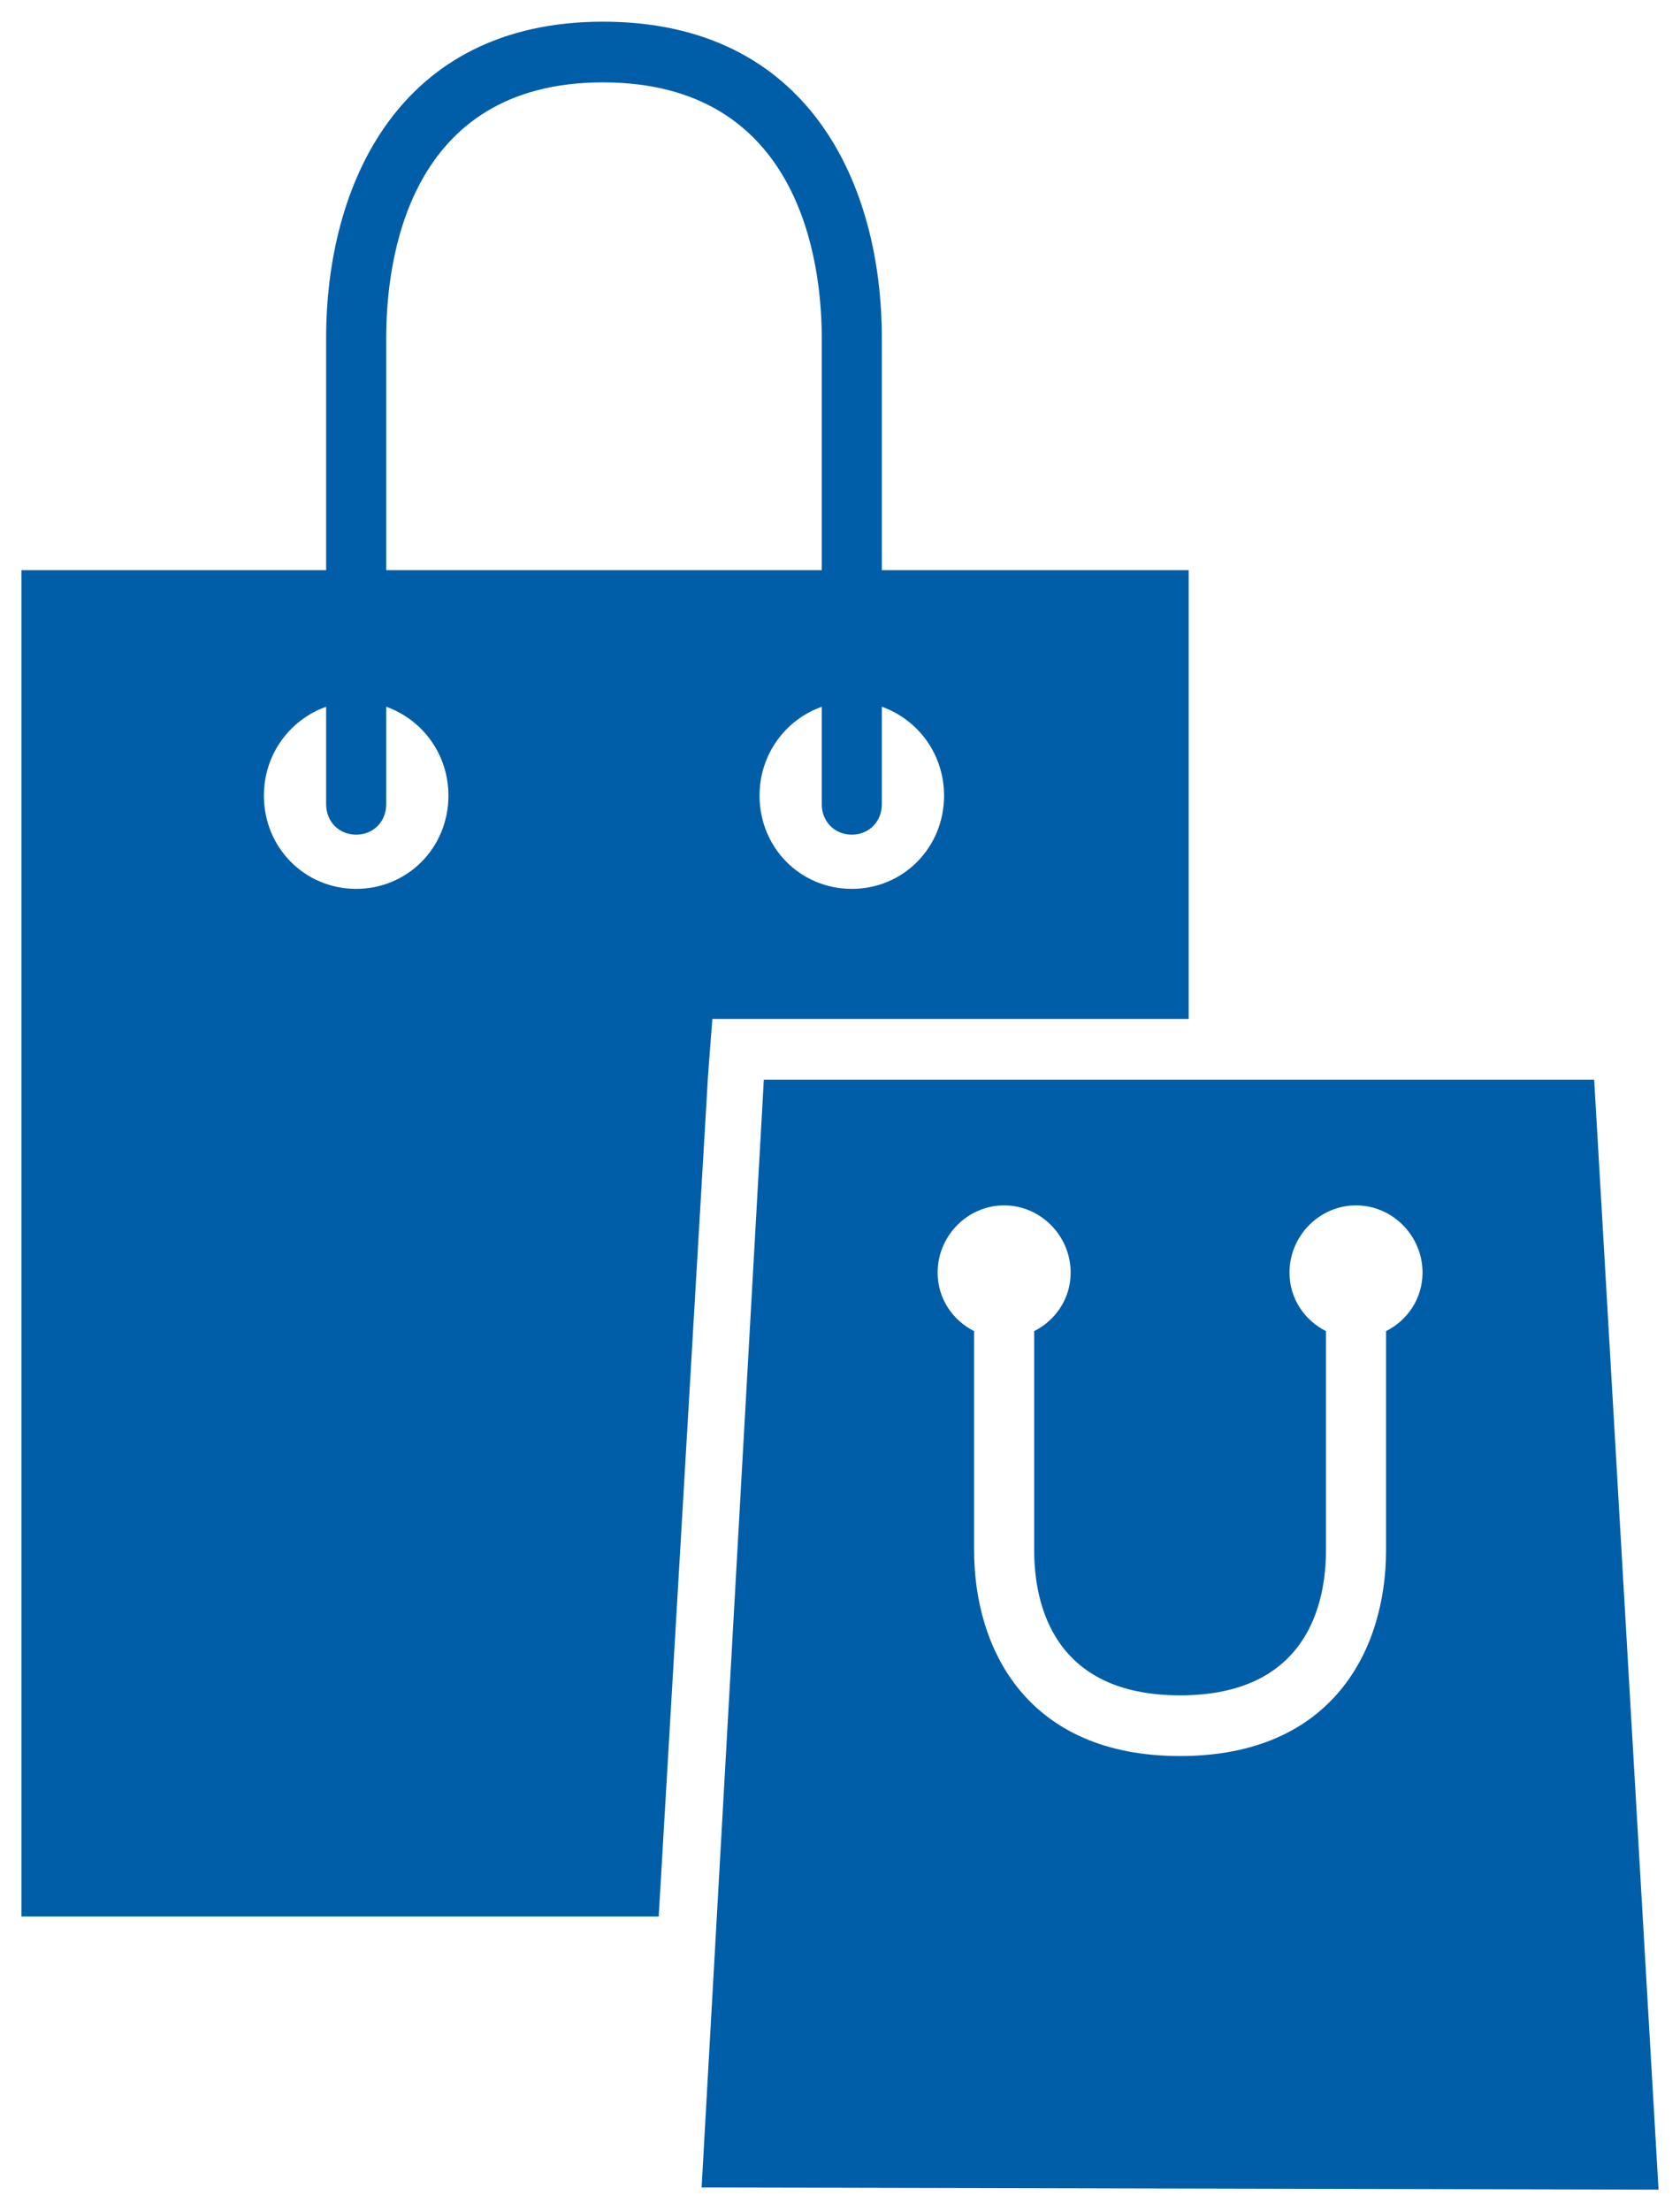
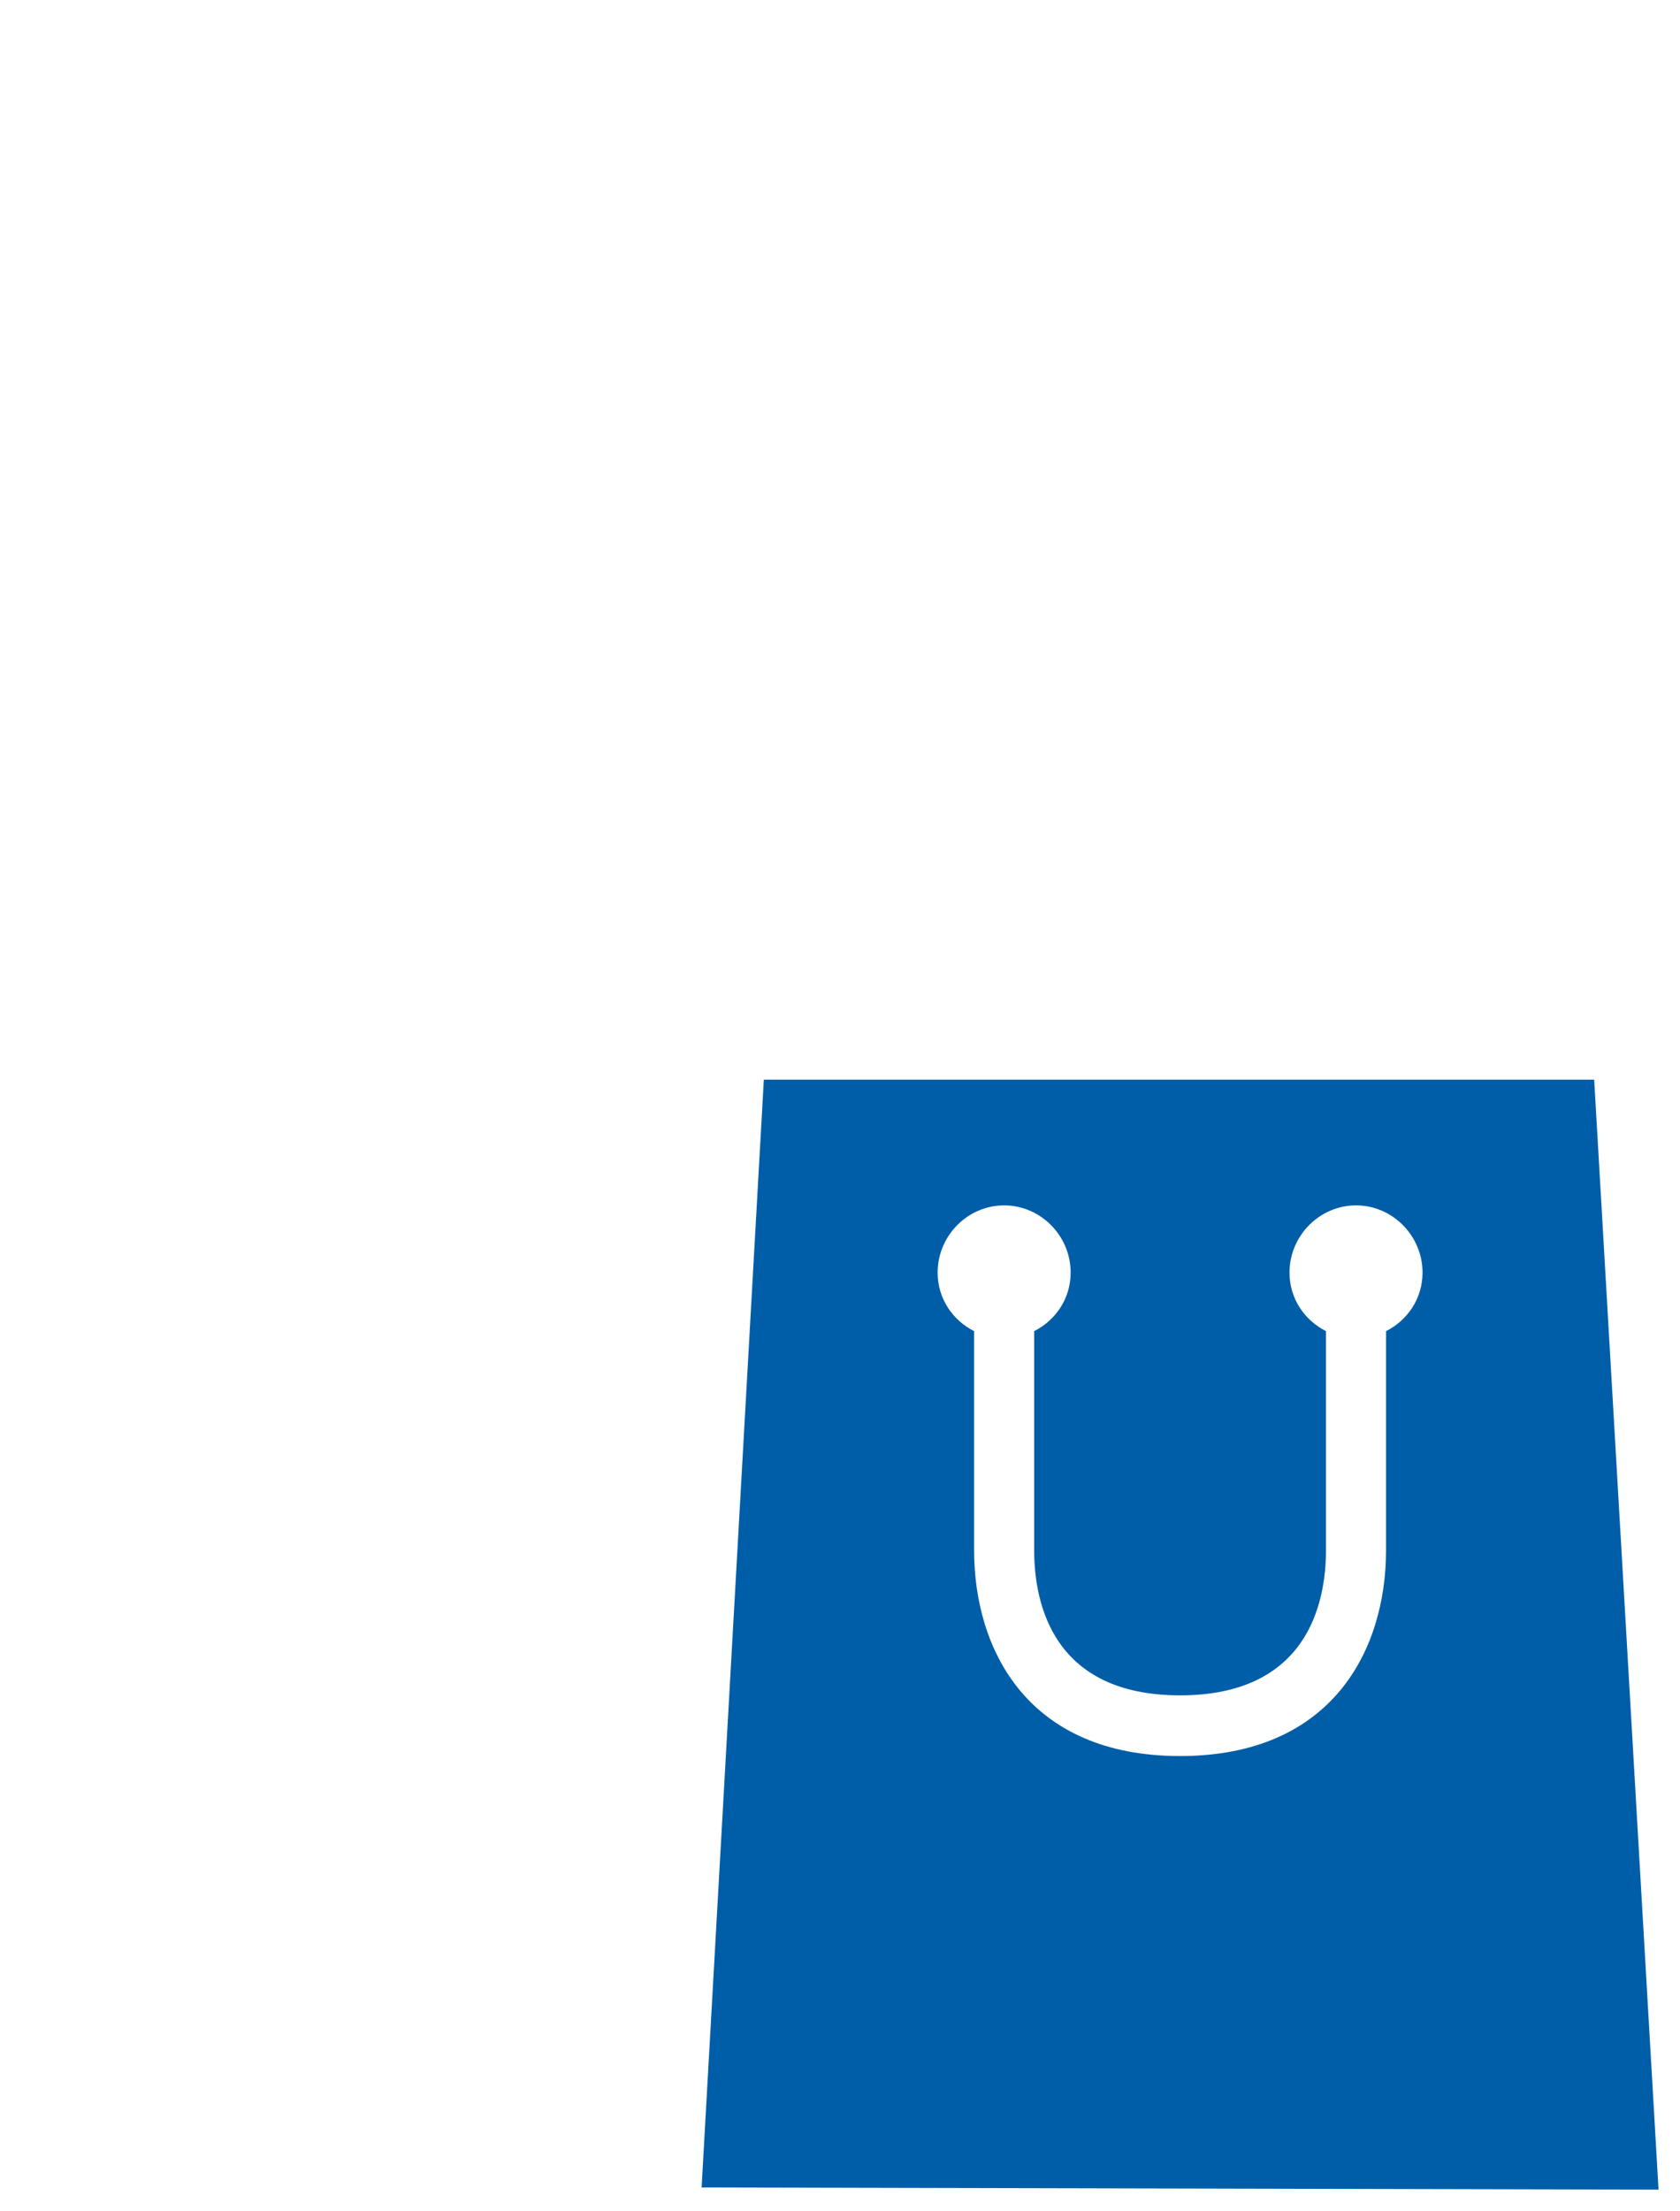
<svg xmlns="http://www.w3.org/2000/svg" version="1.2" overflow="visible" preserveAspectRatio="none" viewBox="0 0 78.3 102" xml:space="preserve" height="50" width="38" y="0px" x="0px" id="Ebene_1_1562070661660">
  <g transform="translate(1, 1)">
    <style type="text/css">
	.st0_1562070661660{fill:#005EA8;}
</style>
-     <path d="M40.1,25.3V14.6C40.1,7.5,36.7,0,27.1,0c-9.5,0-12.9,7.5-12.9,14.6v10.7H0v62.1h29.7L32,48.6l0.2-2.6h2.6h19.6  V25.3H40.1z M15.6,40c-2.4,0-4.3-1.9-4.3-4.3c0-1.9,1.2-3.5,2.9-4.1v4.5c0,0.8,0.6,1.4,1.4,1.4c0.8,0,1.4-0.6,1.4-1.4v-4.5  c1.7,0.6,2.9,2.2,2.9,4.1C19.9,38.1,18,40,15.6,40z M17,25.3V14.6C17,11,18,2.8,27.1,2.8c9.2,0,10.2,8.3,10.2,11.8v10.7H17z   M38.7,40c-2.4,0-4.3-1.9-4.3-4.3c0-1.9,1.2-3.5,2.9-4.1v4.5c0,0.8,0.6,1.4,1.4,1.4c0.8,0,1.4-0.6,1.4-1.4v-4.5  c1.7,0.6,2.9,2.2,2.9,4.1C43,38.1,41.1,40,38.7,40z" class="st0_1562070661660" vector-effect="non-scaling-stroke" />
    <path d="M73.3,48.8H34.6l-2.9,51.1l44.6,0.1L73.3,48.8z M63.6,60.4v10.1c0,4.6-2.5,9.5-9.6,9.5c-7.1,0-9.6-4.9-9.6-9.5  V60.4c-1-0.5-1.7-1.5-1.7-2.7c0-1.7,1.4-3.1,3.1-3.1c1.7,0,3.1,1.4,3.1,3.1c0,1.2-0.7,2.2-1.7,2.7v10.1c0,2.5,0.9,6.7,6.8,6.7  c5.9,0,6.8-4.2,6.8-6.7V60.4c-1-0.5-1.7-1.5-1.7-2.7c0-1.7,1.4-3.1,3.1-3.1c1.7,0,3.1,1.4,3.1,3.1C65.3,58.9,64.6,59.9,63.6,60.4z" class="st0_1562070661660" vector-effect="non-scaling-stroke" />
  </g>
</svg>